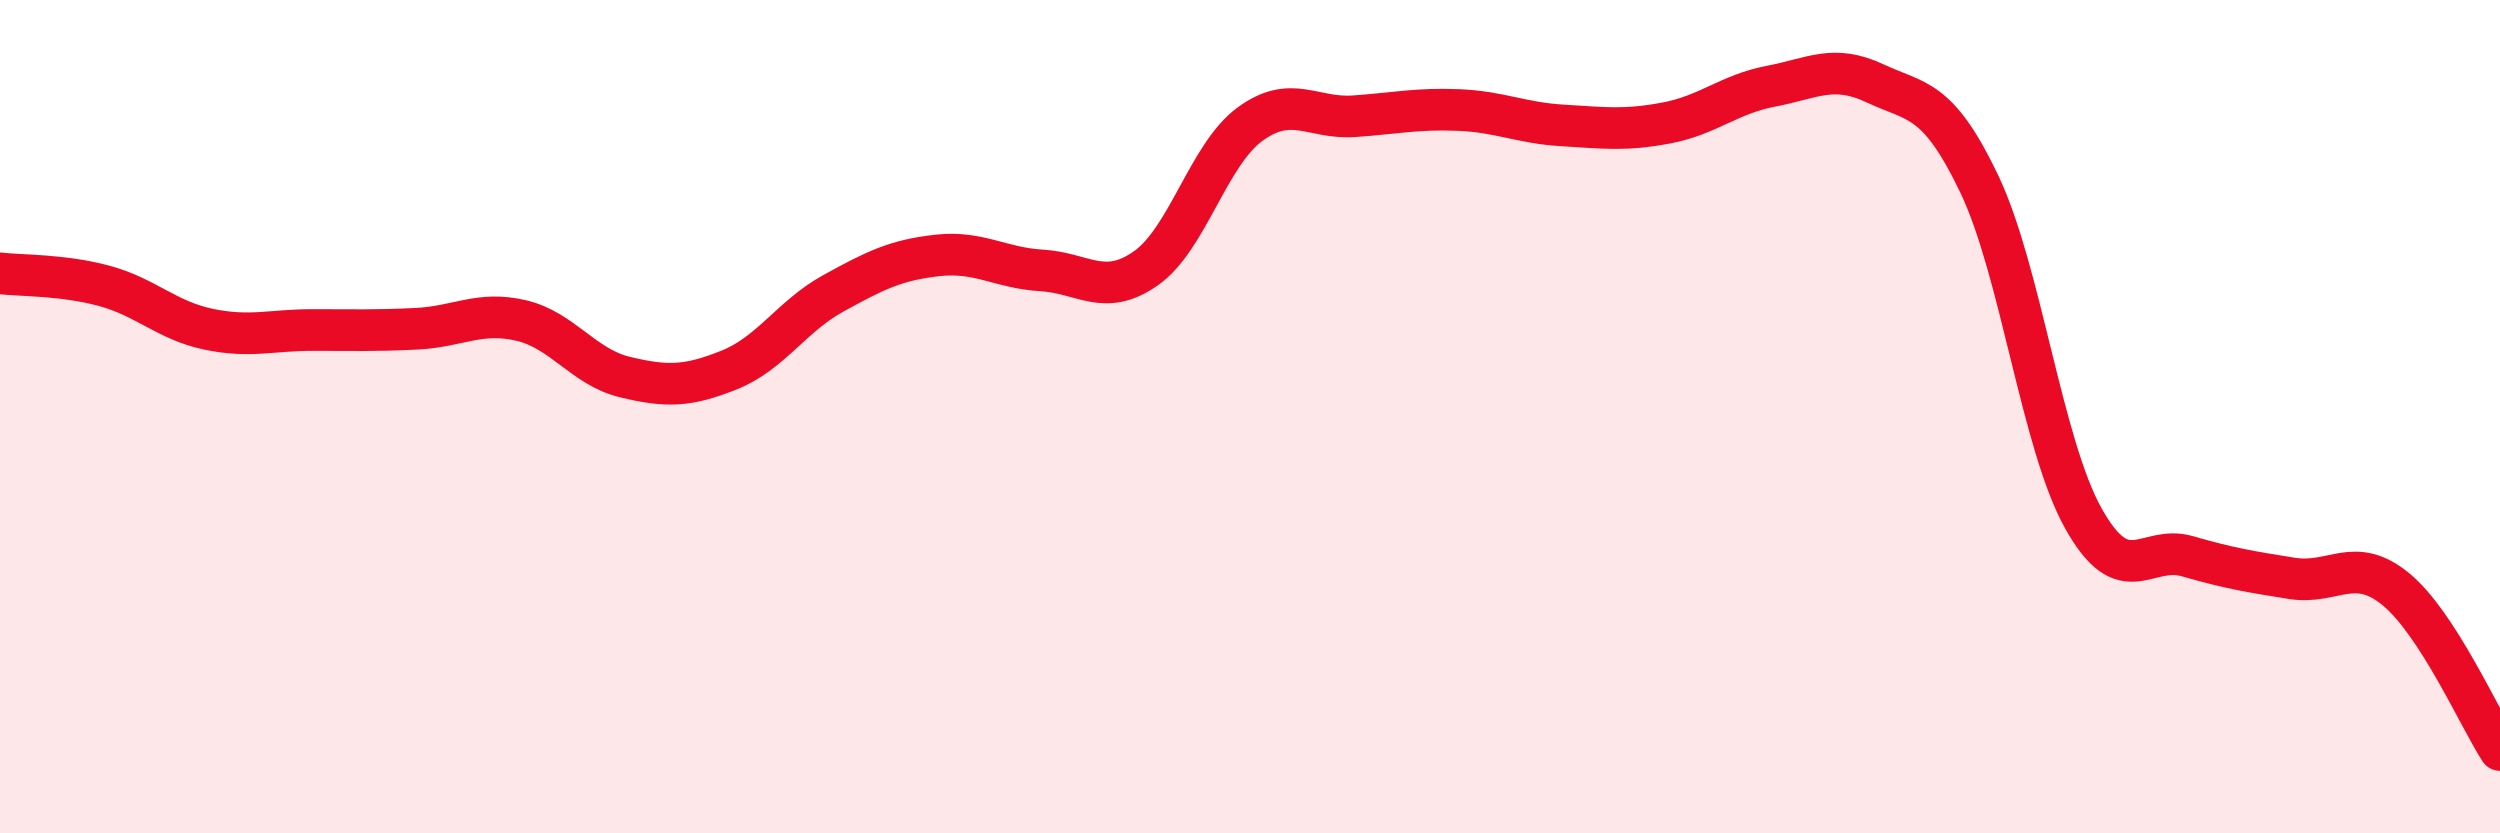
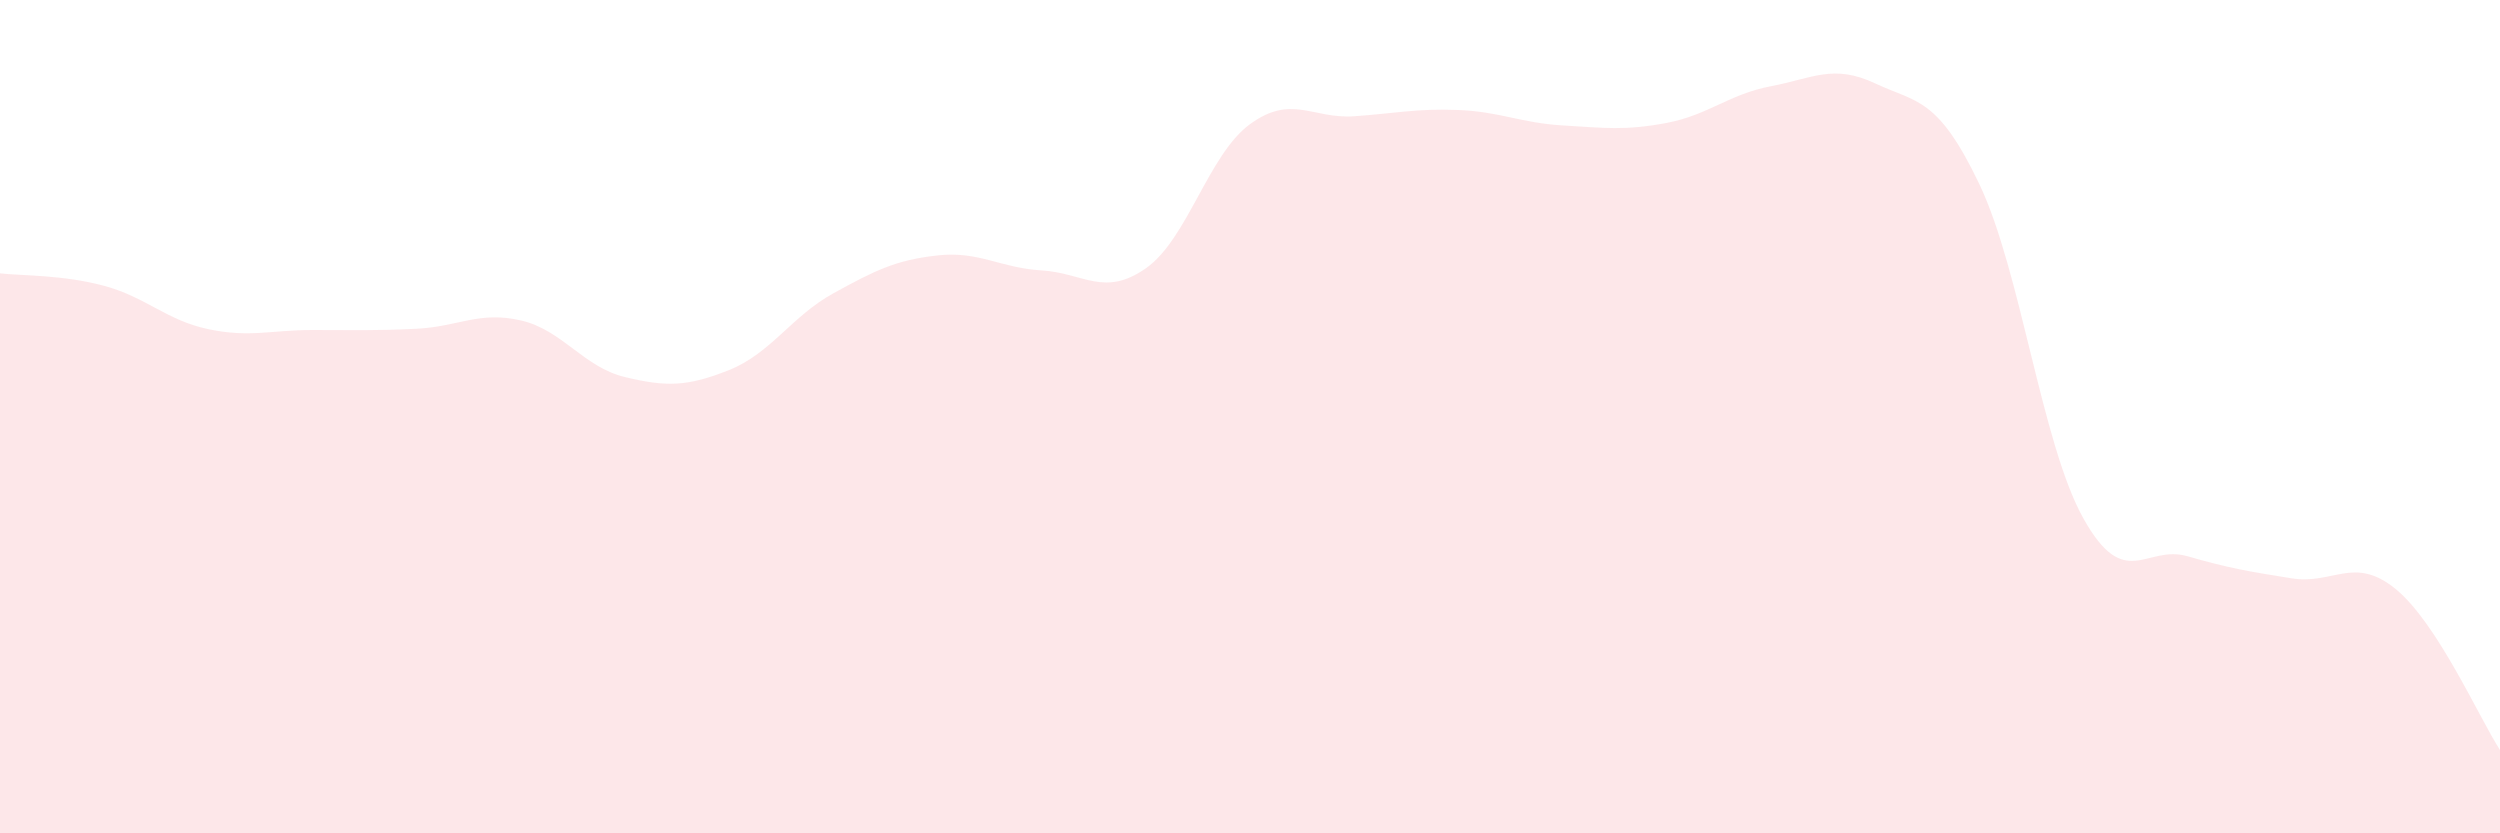
<svg xmlns="http://www.w3.org/2000/svg" width="60" height="20" viewBox="0 0 60 20">
  <path d="M 0,6.56 C 0.5,6.62 1.5,6.59 2.5,6.86 C 3.5,7.13 4,7.69 5,7.9 C 6,8.11 6.5,7.92 7.5,7.92 C 8.5,7.92 9,7.94 10,7.89 C 11,7.84 11.5,7.46 12.5,7.69 C 13.5,7.92 14,8.81 15,9.05 C 16,9.29 16.5,9.28 17.5,8.88 C 18.5,8.48 19,7.59 20,7.04 C 21,6.49 21.5,6.24 22.5,6.13 C 23.5,6.02 24,6.43 25,6.49 C 26,6.55 26.5,7.14 27.5,6.44 C 28.5,5.74 29,3.71 30,2.98 C 31,2.25 31.5,2.86 32.5,2.79 C 33.5,2.72 34,2.6 35,2.64 C 36,2.68 36.5,2.95 37.5,3.01 C 38.5,3.07 39,3.14 40,2.95 C 41,2.76 41.5,2.26 42.5,2.07 C 43.5,1.88 44,1.53 45,2 C 46,2.47 46.5,2.32 47.5,4.41 C 48.5,6.5 49,10.65 50,12.44 C 51,14.23 51.5,13.06 52.5,13.35 C 53.5,13.64 54,13.72 55,13.88 C 56,14.04 56.5,13.32 57.5,14.14 C 58.5,14.96 59.5,17.23 60,18L60 20L0 20Z" fill="#EB0A25" opacity="0.1" stroke-linecap="round" stroke-linejoin="round" />
-   <path d="M 0,6.56 C 0.5,6.62 1.5,6.59 2.5,6.86 C 3.5,7.13 4,7.69 5,7.9 C 6,8.11 6.5,7.92 7.5,7.92 C 8.5,7.92 9,7.94 10,7.89 C 11,7.84 11.5,7.46 12.5,7.69 C 13.5,7.92 14,8.81 15,9.05 C 16,9.29 16.5,9.28 17.5,8.88 C 18.5,8.48 19,7.59 20,7.04 C 21,6.49 21.5,6.24 22.5,6.13 C 23.5,6.02 24,6.43 25,6.49 C 26,6.55 26.5,7.14 27.5,6.44 C 28.5,5.74 29,3.71 30,2.98 C 31,2.25 31.5,2.86 32.5,2.79 C 33.5,2.72 34,2.6 35,2.64 C 36,2.68 36.5,2.95 37.5,3.01 C 38.5,3.07 39,3.14 40,2.95 C 41,2.76 41.5,2.26 42.5,2.07 C 43.5,1.88 44,1.53 45,2 C 46,2.47 46.5,2.32 47.5,4.41 C 48.5,6.5 49,10.65 50,12.44 C 51,14.23 51.5,13.06 52.5,13.35 C 53.5,13.64 54,13.72 55,13.88 C 56,14.04 56.5,13.32 57.5,14.14 C 58.5,14.96 59.5,17.23 60,18" stroke="#EB0A25" stroke-width="1" fill="none" stroke-linecap="round" stroke-linejoin="round" />
</svg>